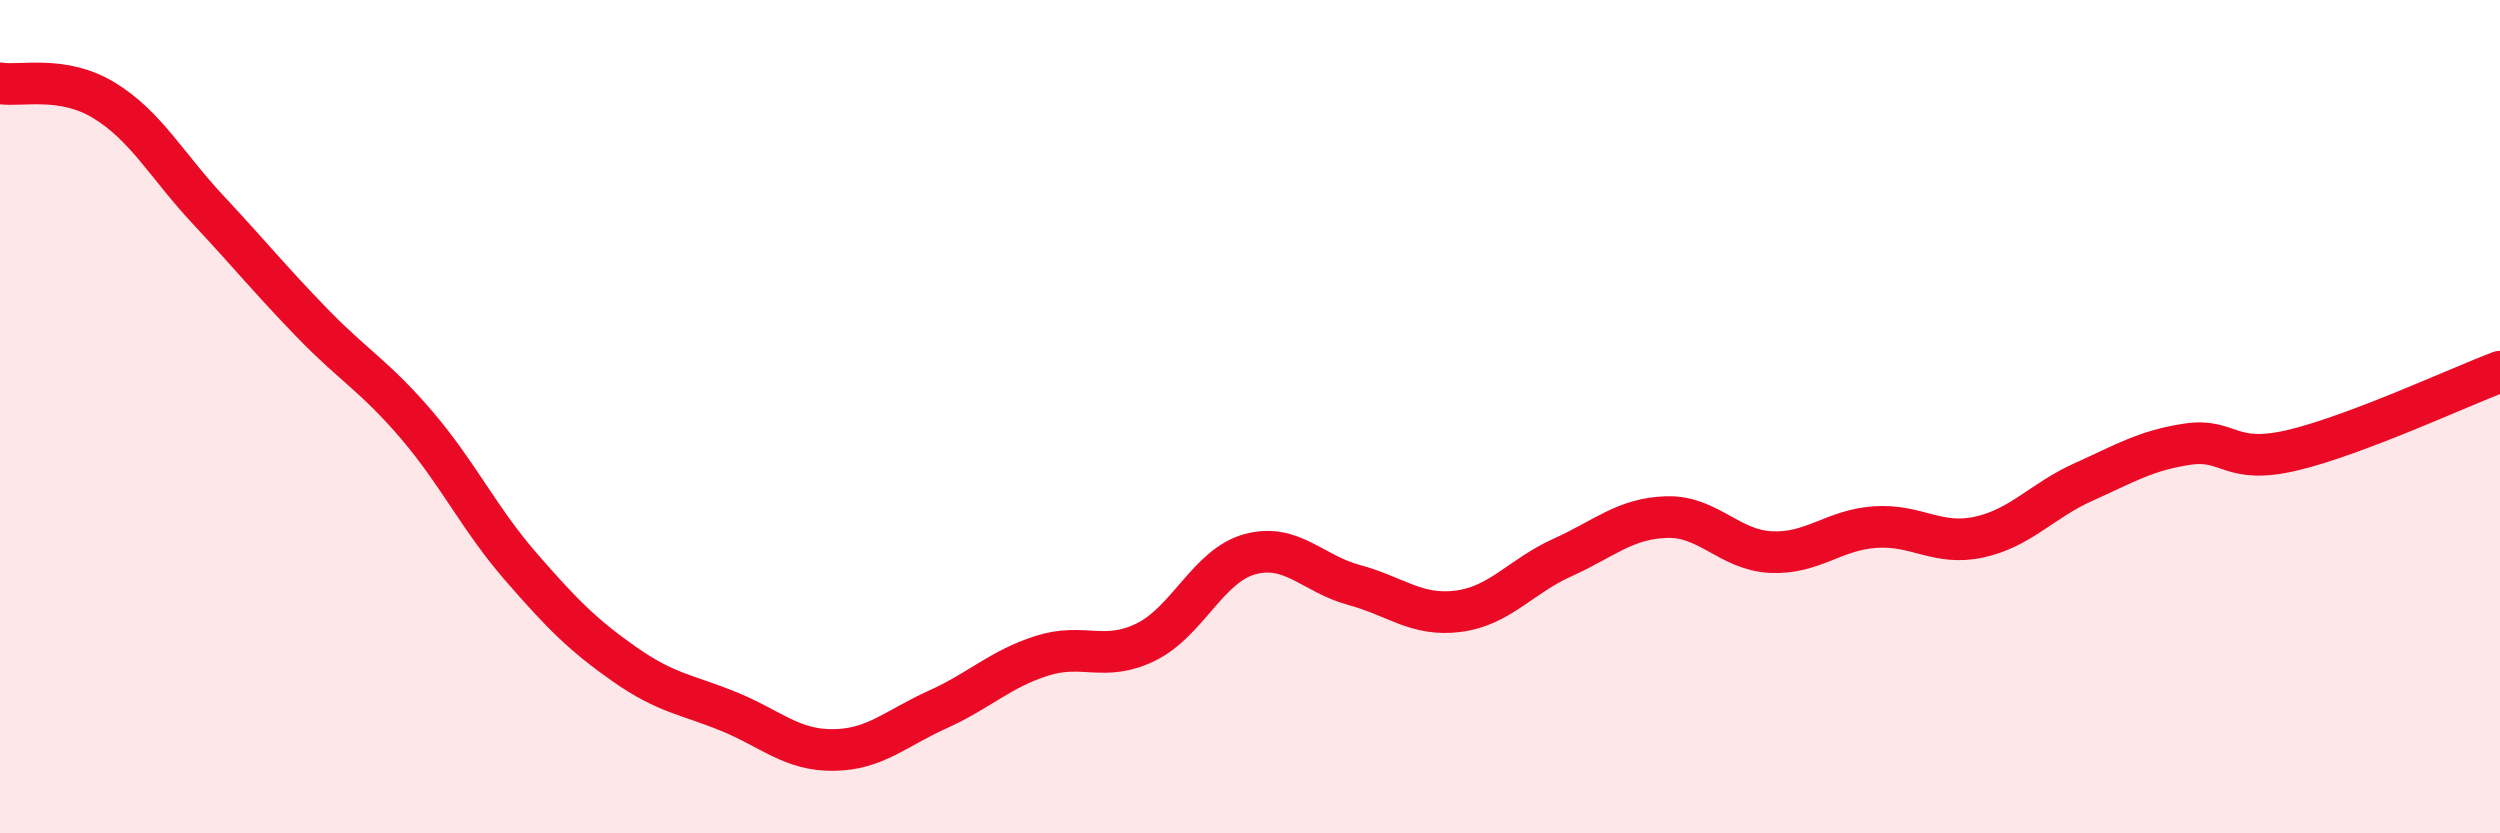
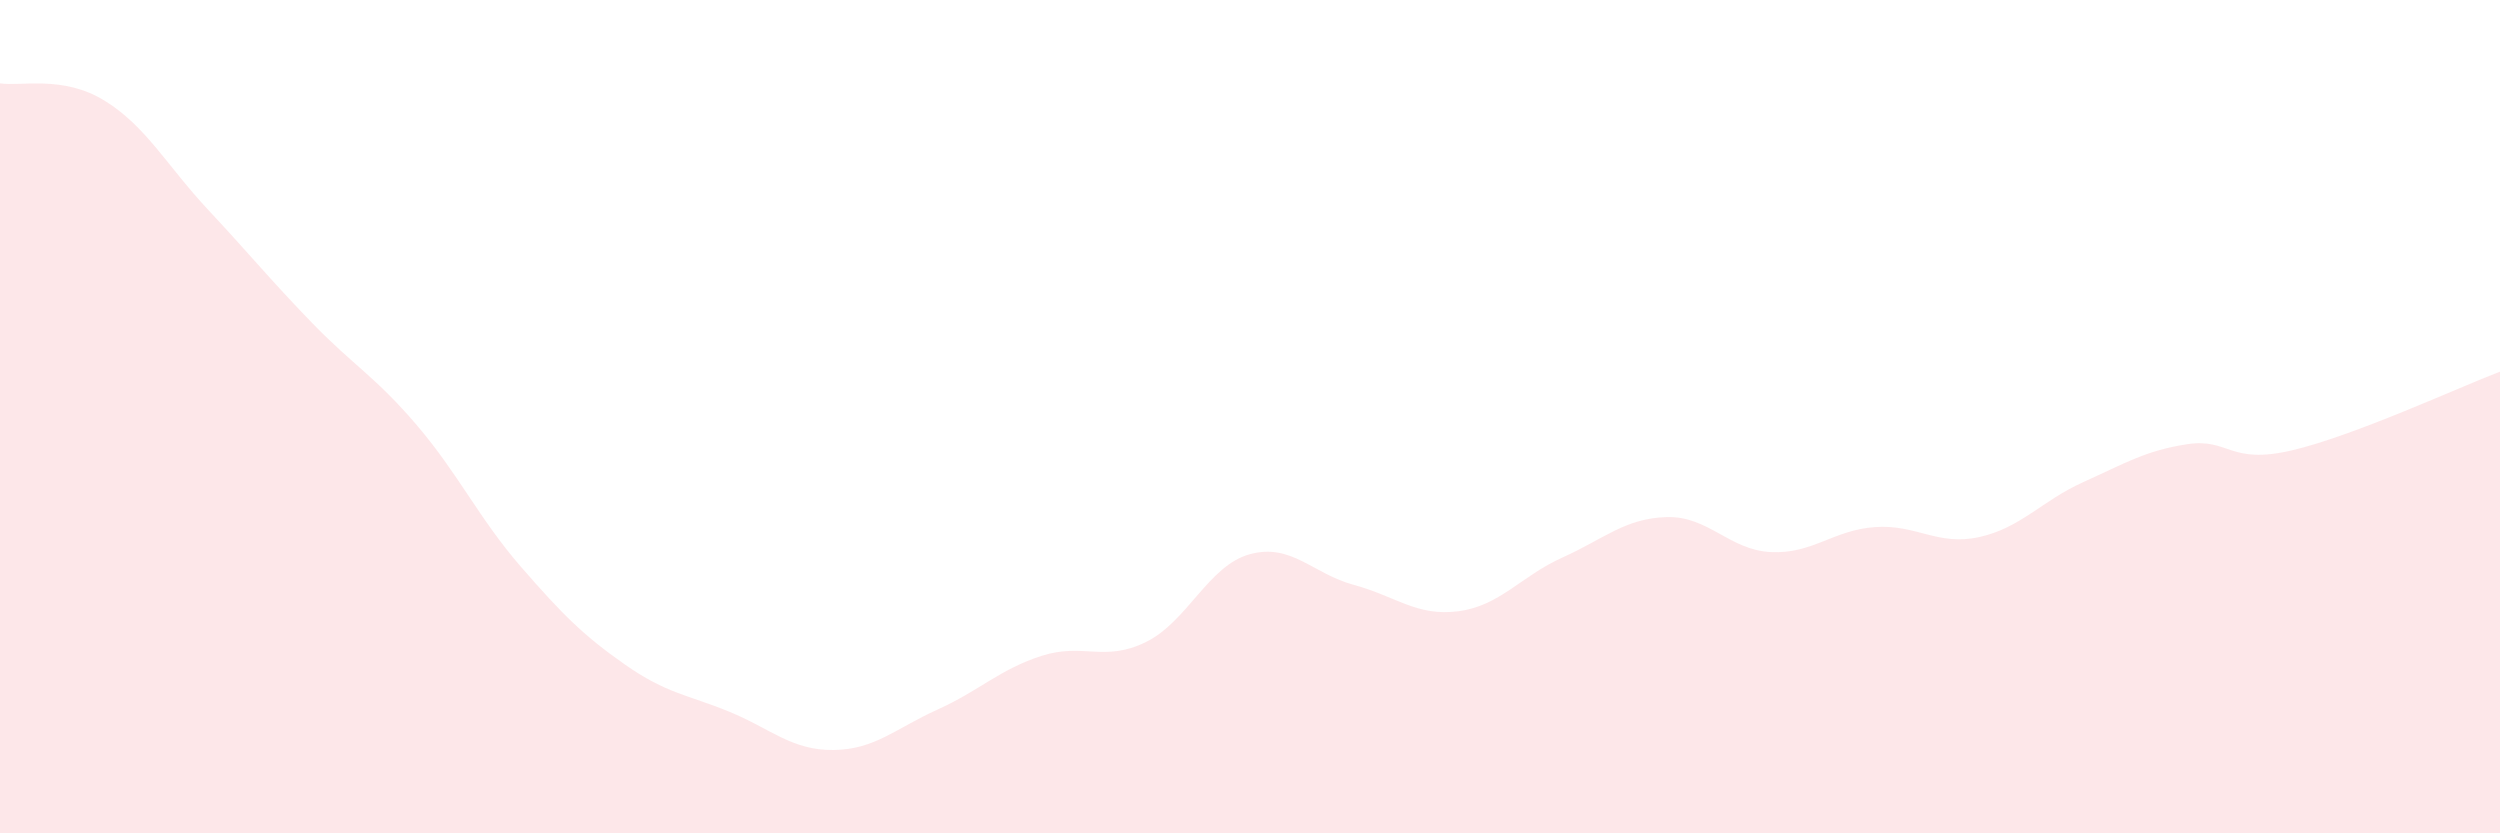
<svg xmlns="http://www.w3.org/2000/svg" width="60" height="20" viewBox="0 0 60 20">
  <path d="M 0,2 C 0.5,2.08 1.5,1.8 2.5,2.41 C 3.5,3.02 4,3.97 5,5.04 C 6,6.11 6.5,6.73 7.5,7.76 C 8.5,8.79 9,9.03 10,10.2 C 11,11.37 11.5,12.45 12.5,13.6 C 13.5,14.75 14,15.25 15,15.95 C 16,16.65 16.5,16.67 17.5,17.08 C 18.5,17.49 19,18.01 20,18 C 21,17.99 21.5,17.48 22.5,17.03 C 23.5,16.58 24,16.06 25,15.74 C 26,15.42 26.5,15.9 27.5,15.41 C 28.5,14.92 29,13.57 30,13.3 C 31,13.03 31.5,13.77 32.5,14.04 C 33.5,14.31 34,14.8 35,14.67 C 36,14.54 36.5,13.83 37.5,13.38 C 38.5,12.93 39,12.44 40,12.41 C 41,12.38 41.5,13.2 42.5,13.25 C 43.5,13.3 44,12.72 45,12.65 C 46,12.58 46.5,13.11 47.5,12.89 C 48.5,12.67 49,12.02 50,11.57 C 51,11.12 51.5,10.81 52.5,10.66 C 53.5,10.51 53.5,11.16 55,10.81 C 56.5,10.46 59,9.3 60,8.92L60 20L0 20Z" fill="#EB0A25" opacity="0.1" stroke-linecap="round" stroke-linejoin="round" />
-   <path d="M 0,2 C 0.5,2.08 1.5,1.8 2.5,2.41 C 3.5,3.02 4,3.97 5,5.04 C 6,6.11 6.5,6.73 7.5,7.76 C 8.5,8.79 9,9.03 10,10.2 C 11,11.37 11.5,12.45 12.5,13.6 C 13.5,14.75 14,15.25 15,15.95 C 16,16.65 16.5,16.67 17.5,17.08 C 18.5,17.49 19,18.01 20,18 C 21,17.99 21.5,17.48 22.5,17.03 C 23.5,16.58 24,16.06 25,15.74 C 26,15.42 26.5,15.9 27.5,15.41 C 28.5,14.92 29,13.57 30,13.3 C 31,13.03 31.5,13.77 32.5,14.04 C 33.5,14.31 34,14.8 35,14.67 C 36,14.54 36.5,13.83 37.5,13.38 C 38.5,12.93 39,12.44 40,12.41 C 41,12.38 41.5,13.2 42.5,13.25 C 43.5,13.3 44,12.72 45,12.65 C 46,12.58 46.5,13.11 47.5,12.89 C 48.5,12.67 49,12.02 50,11.57 C 51,11.12 51.5,10.81 52.5,10.66 C 53.5,10.51 53.5,11.16 55,10.81 C 56.5,10.46 59,9.3 60,8.92" stroke="#EB0A25" stroke-width="1" fill="none" stroke-linecap="round" stroke-linejoin="round" />
</svg>